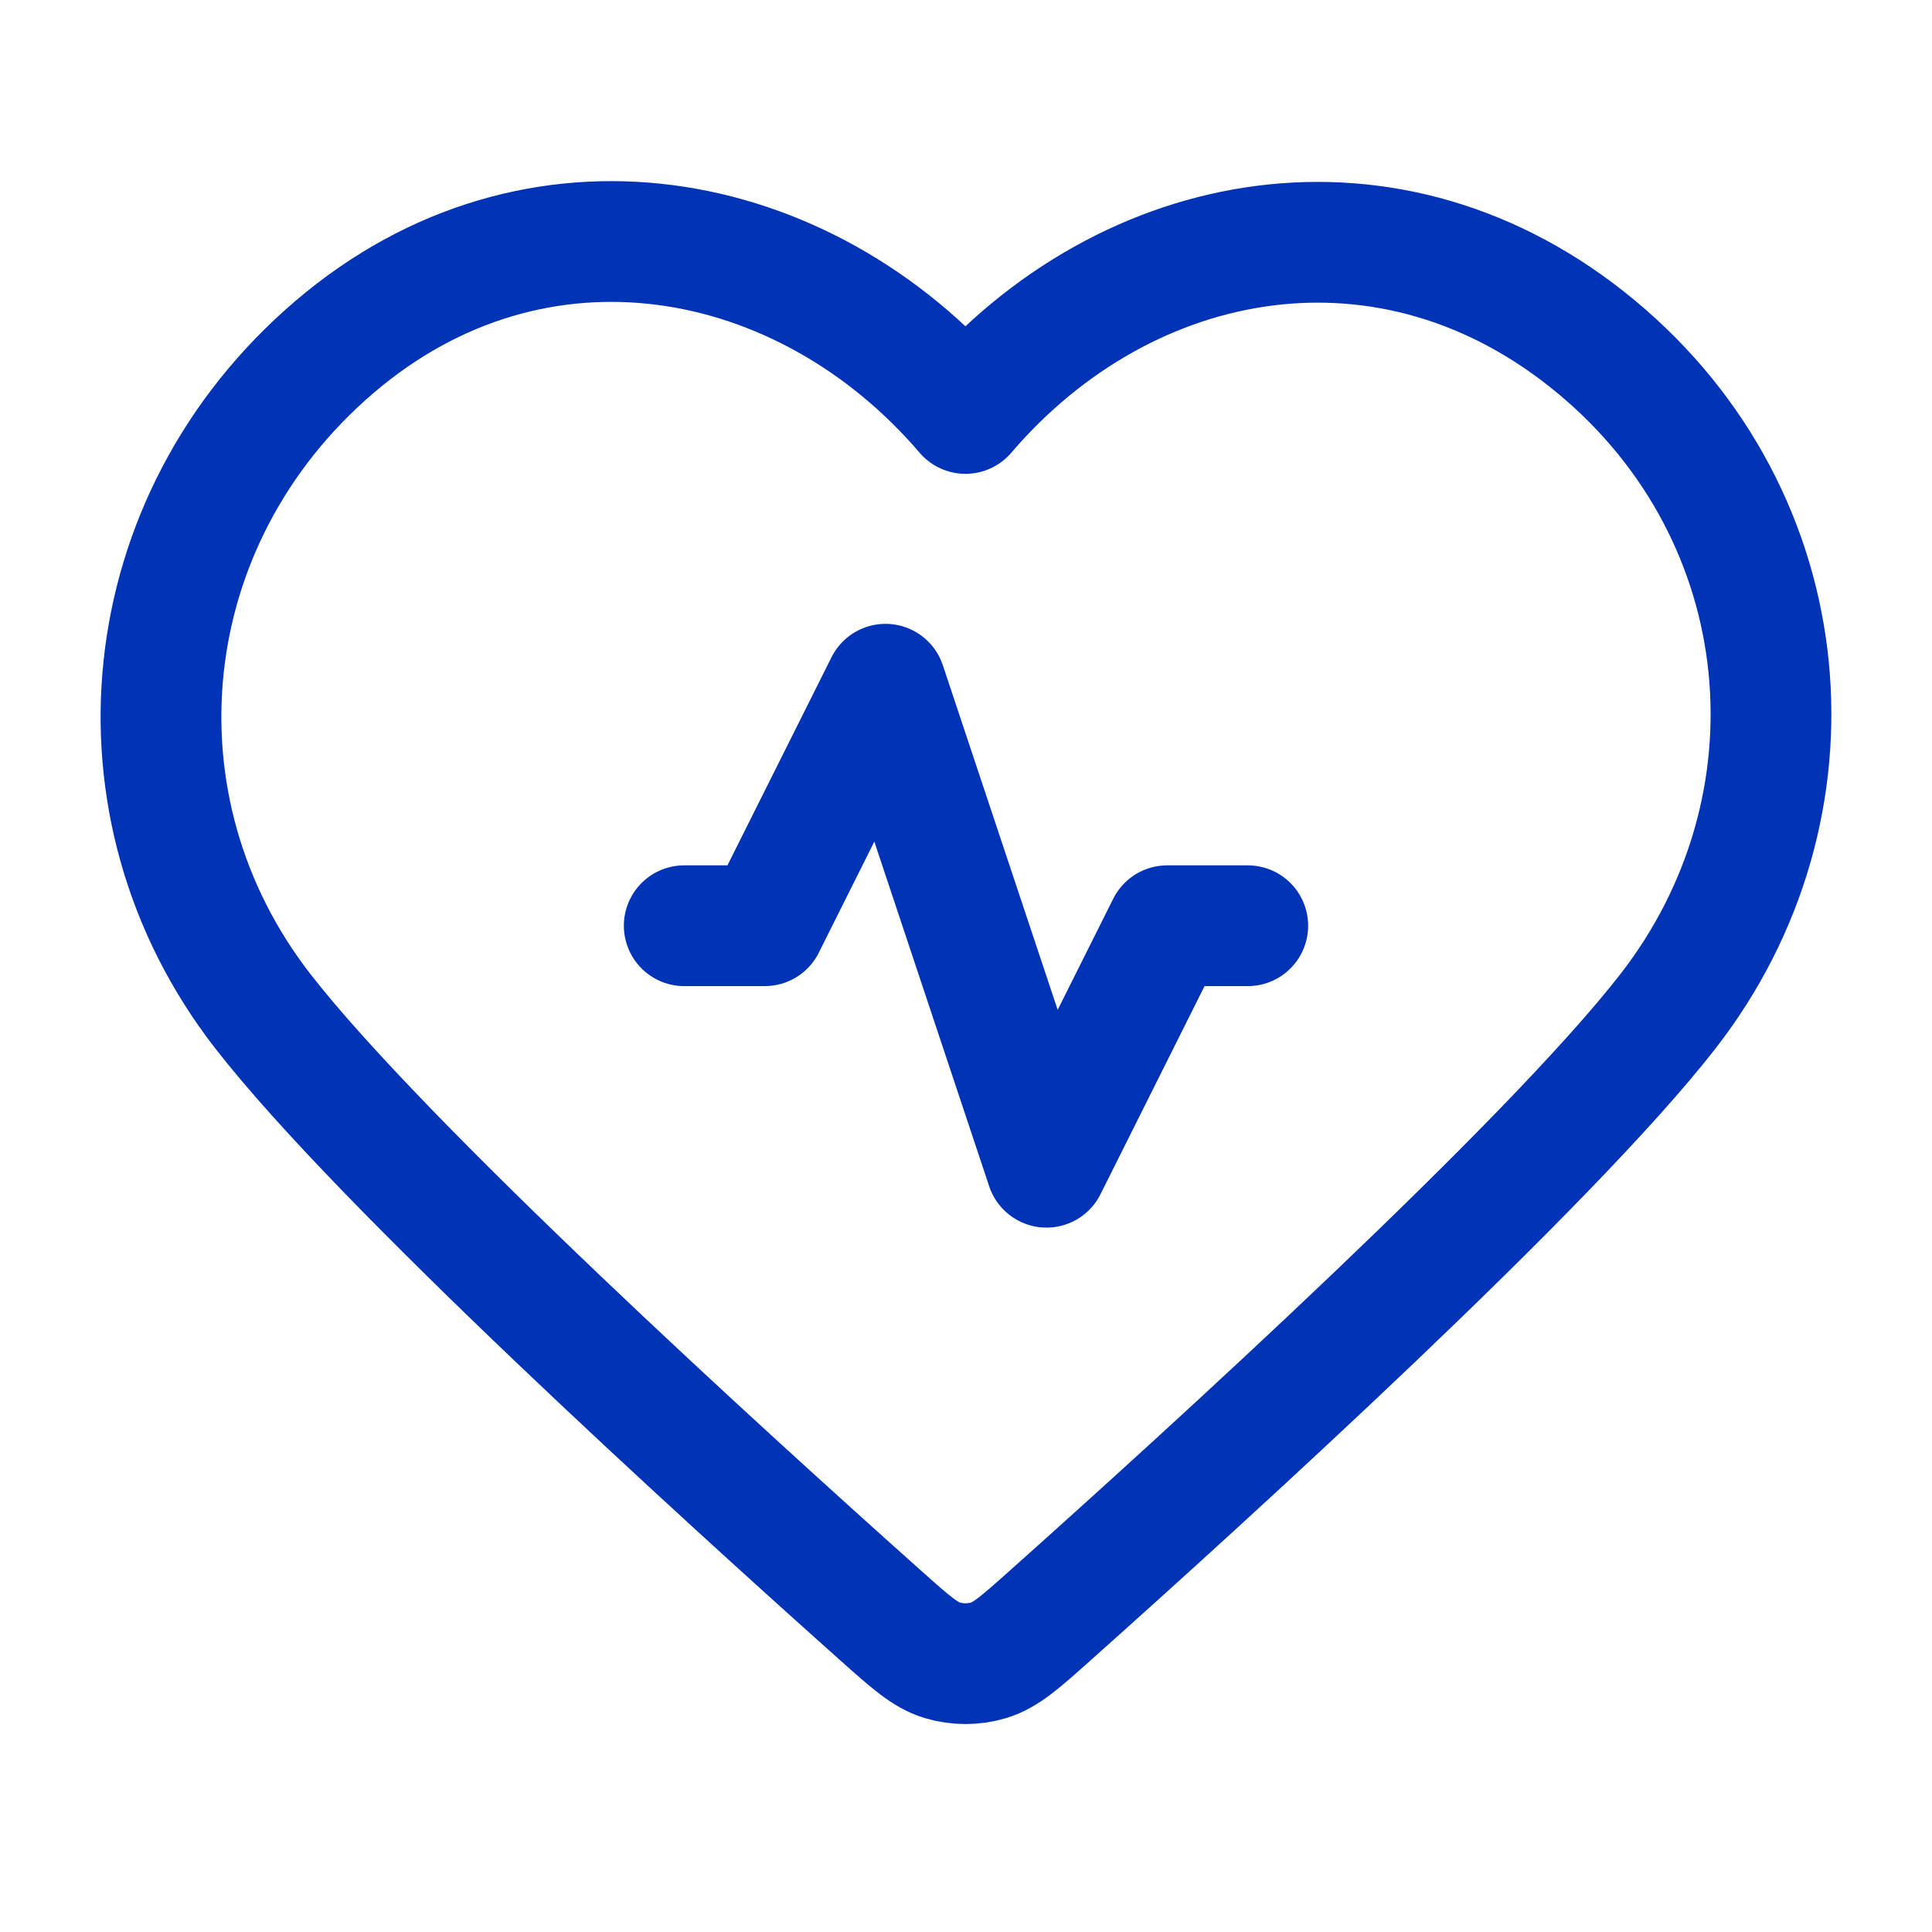
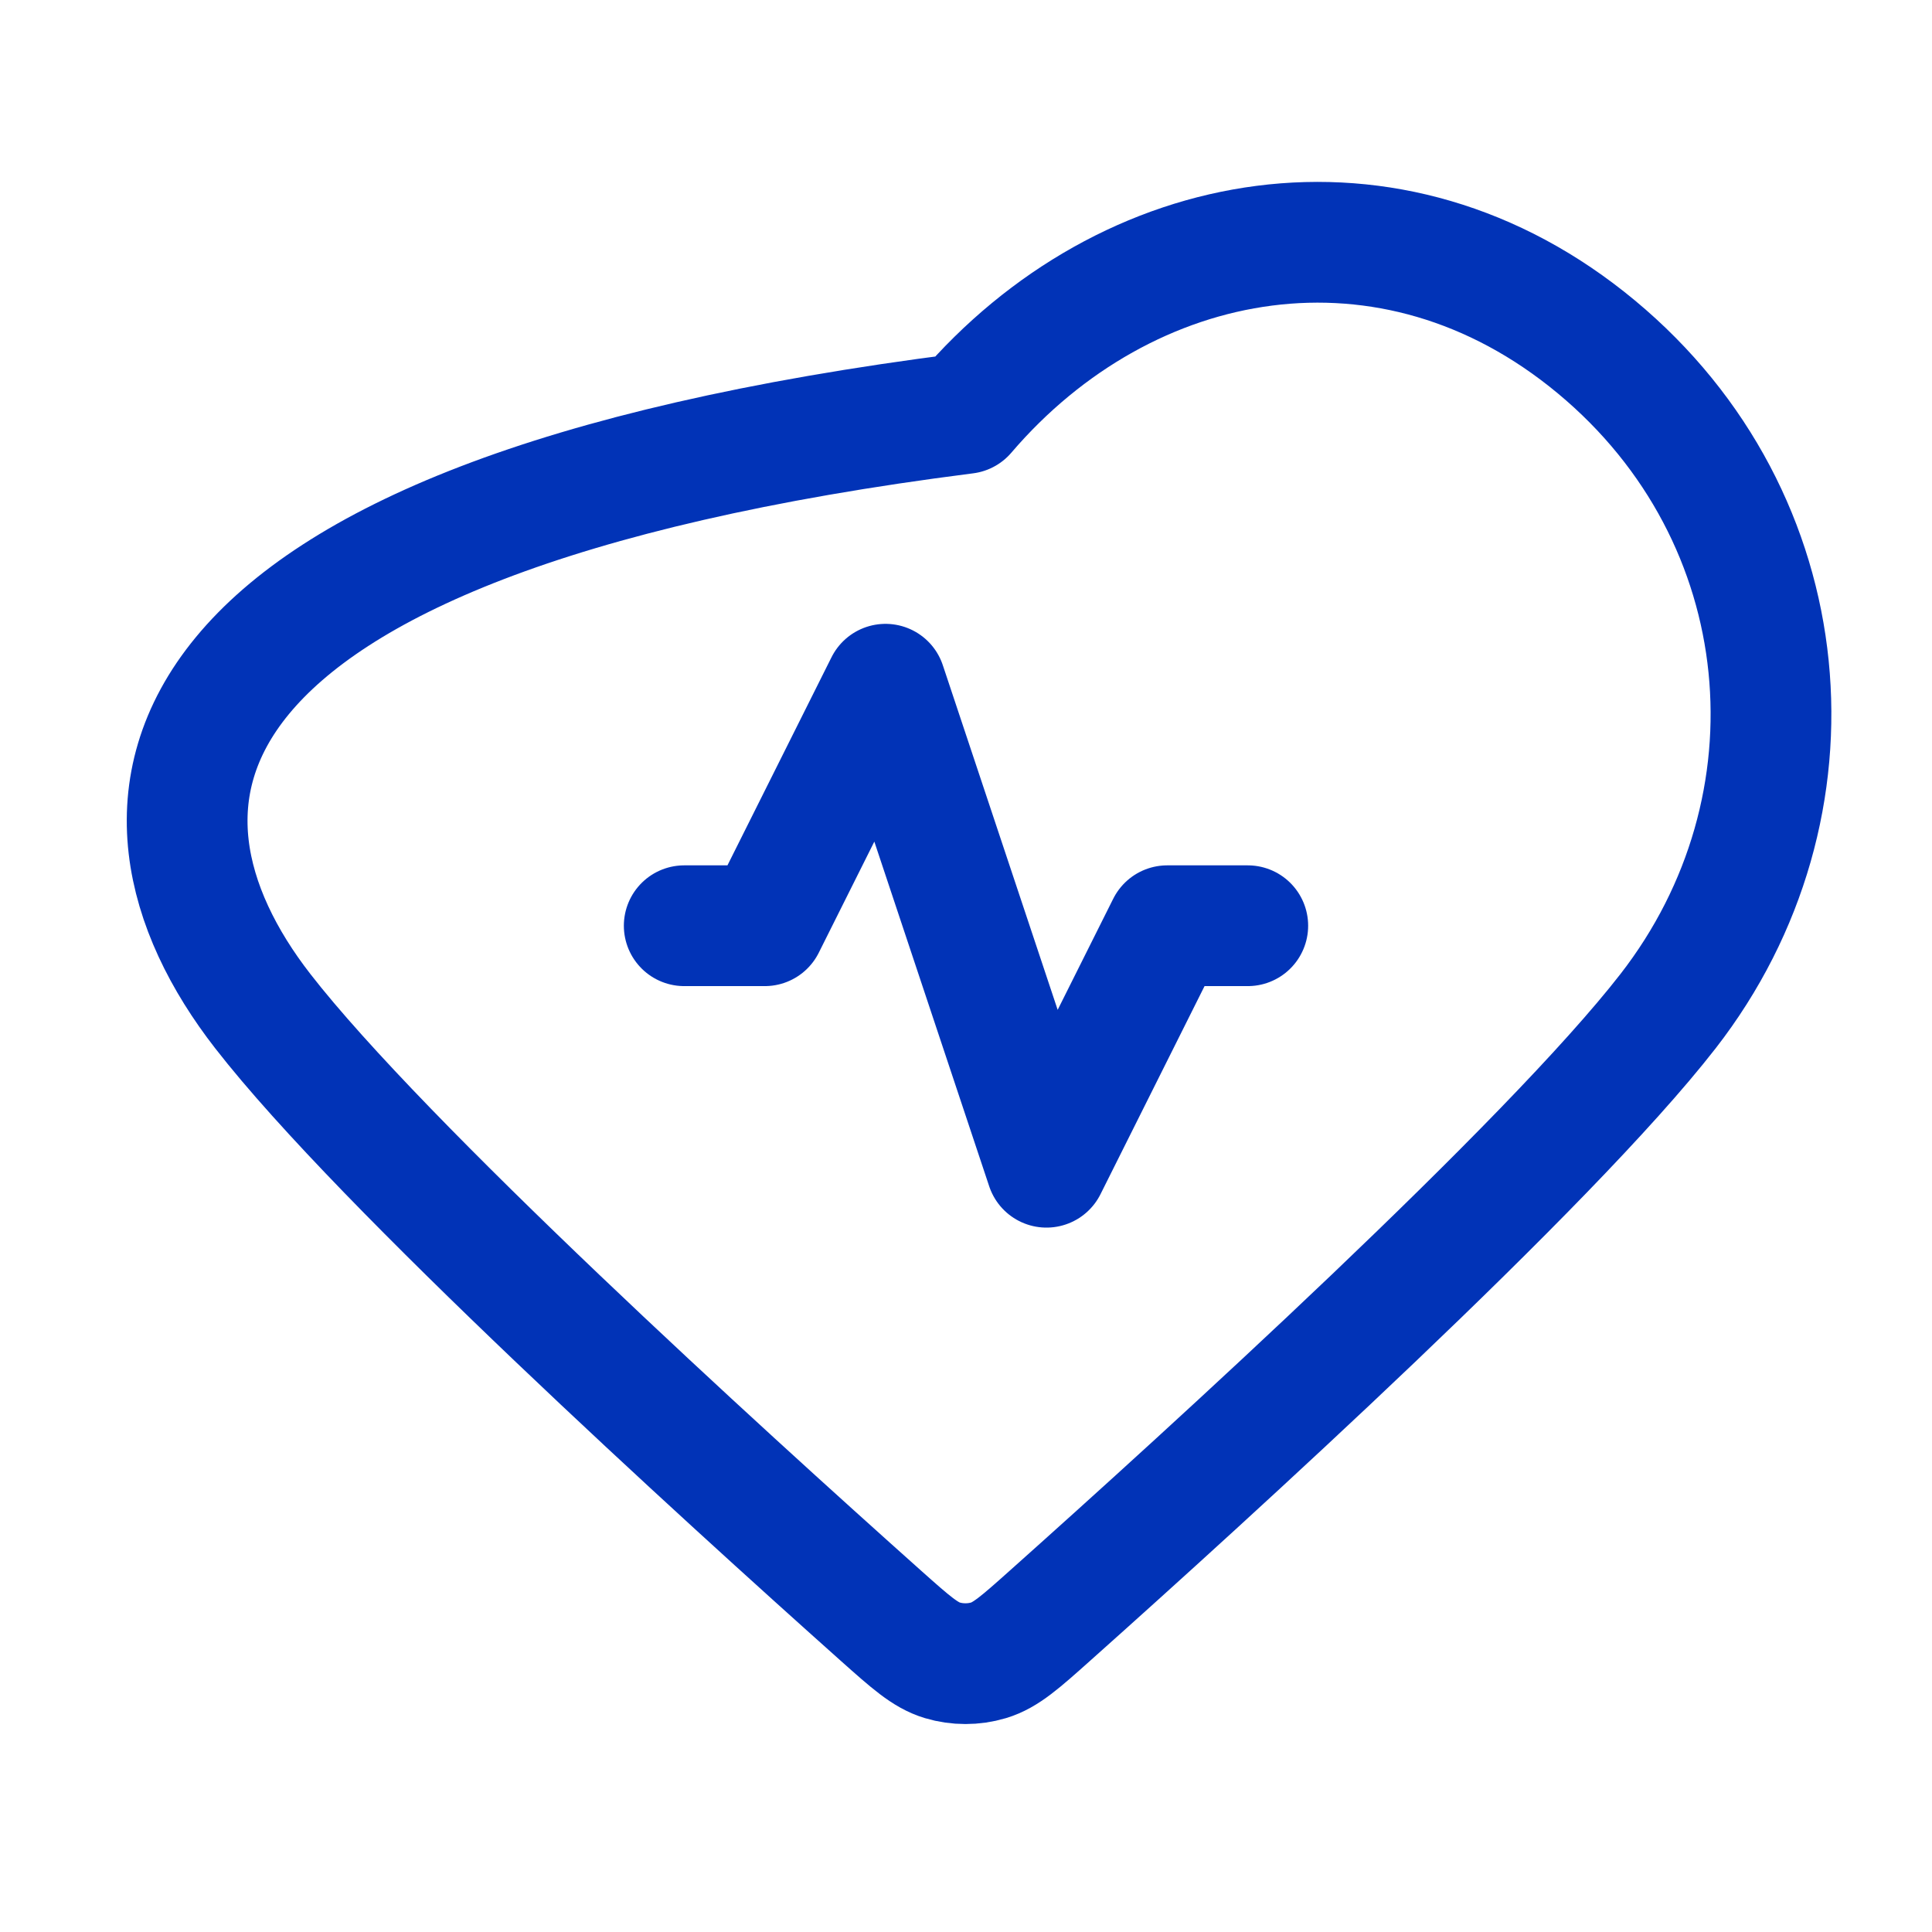
<svg xmlns="http://www.w3.org/2000/svg" width="32" height="32" viewBox="0 0 32 32" fill="none">
  <g id="activity-heart">
-     <path id="Icon" d="M20.667 15.333H19.333L17.333 19.333L14.667 11.333L12.667 15.333H11.333M15.991 6.848C13.325 3.731 8.88 2.893 5.54 5.747C2.199 8.601 1.729 13.372 4.352 16.747C6.333 19.297 11.962 24.415 14.597 26.767C15.082 27.199 15.324 27.415 15.608 27.5C15.854 27.574 16.128 27.574 16.374 27.5C16.658 27.415 16.9 27.199 17.384 26.767C20.02 24.415 25.648 19.297 27.629 16.747C30.252 13.372 29.84 8.57 26.442 5.747C23.045 2.923 18.657 3.731 15.991 6.848Z" stroke="#0133B7" stroke-width="2" stroke-linecap="round" stroke-linejoin="round" />
+     <path id="Icon" d="M20.667 15.333H19.333L17.333 19.333L14.667 11.333L12.667 15.333H11.333M15.991 6.848C2.199 8.601 1.729 13.372 4.352 16.747C6.333 19.297 11.962 24.415 14.597 26.767C15.082 27.199 15.324 27.415 15.608 27.5C15.854 27.574 16.128 27.574 16.374 27.5C16.658 27.415 16.9 27.199 17.384 26.767C20.02 24.415 25.648 19.297 27.629 16.747C30.252 13.372 29.84 8.57 26.442 5.747C23.045 2.923 18.657 3.731 15.991 6.848Z" stroke="#0133B7" stroke-width="2" stroke-linecap="round" stroke-linejoin="round" />
  </g>
</svg>